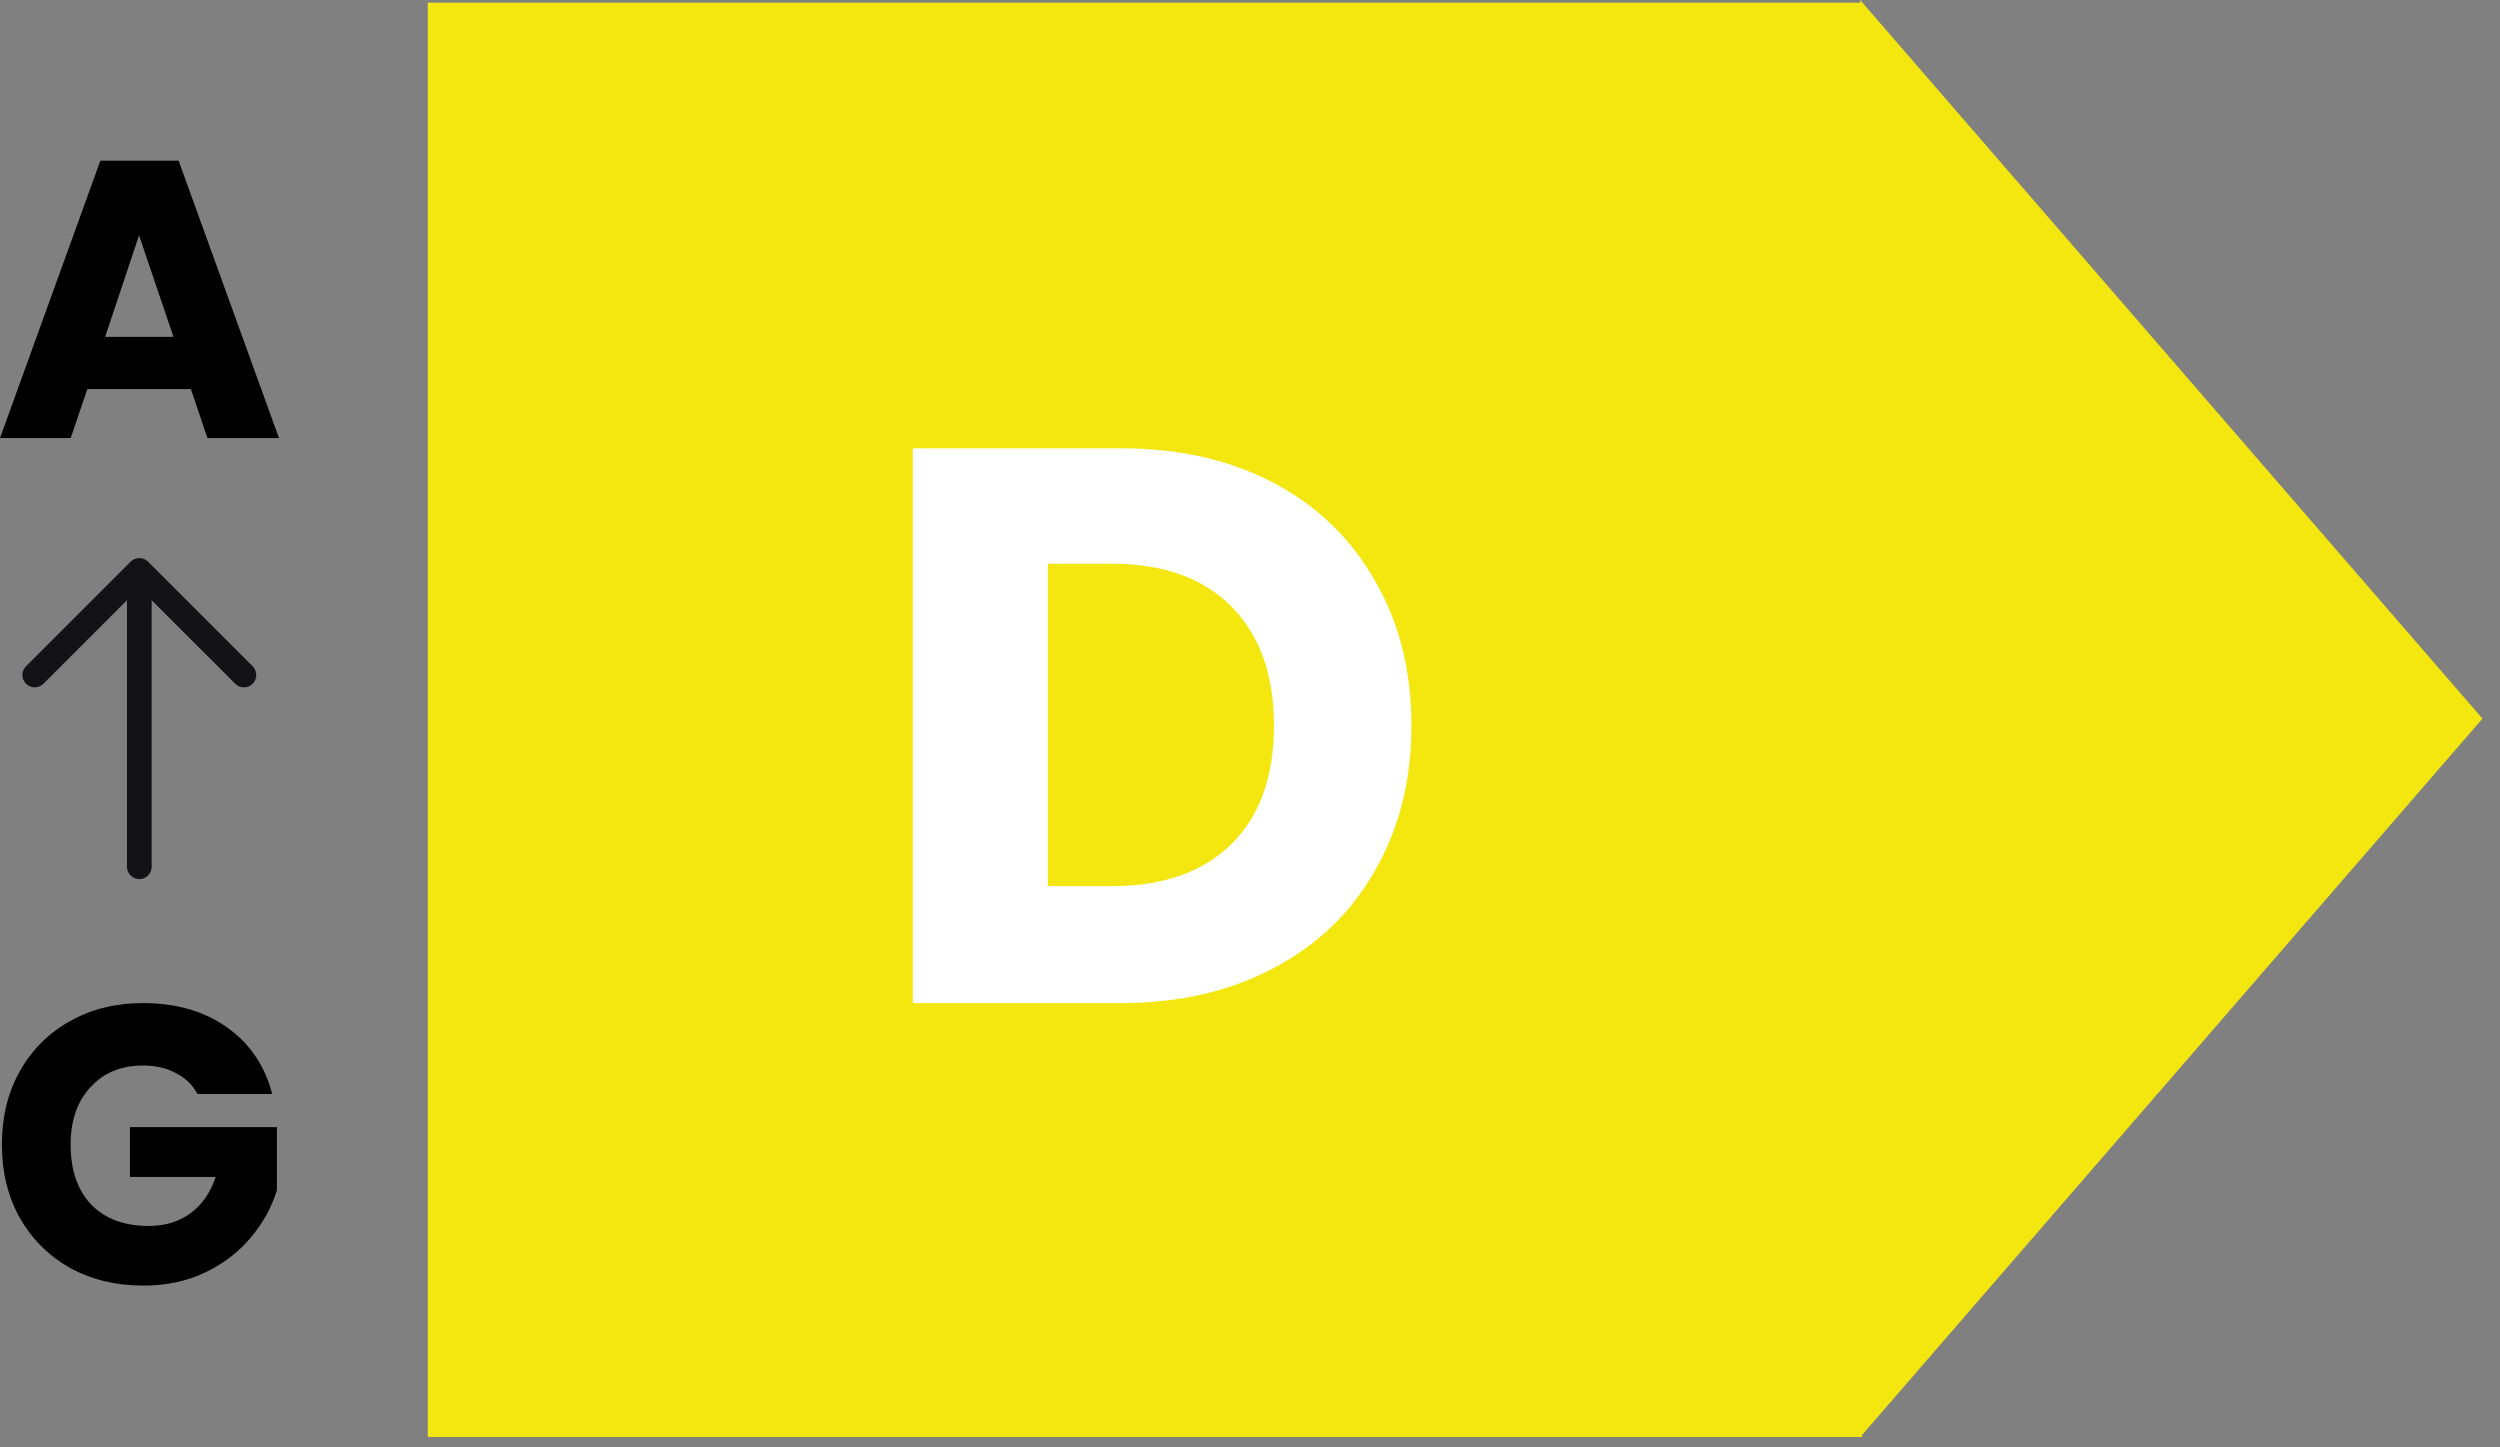
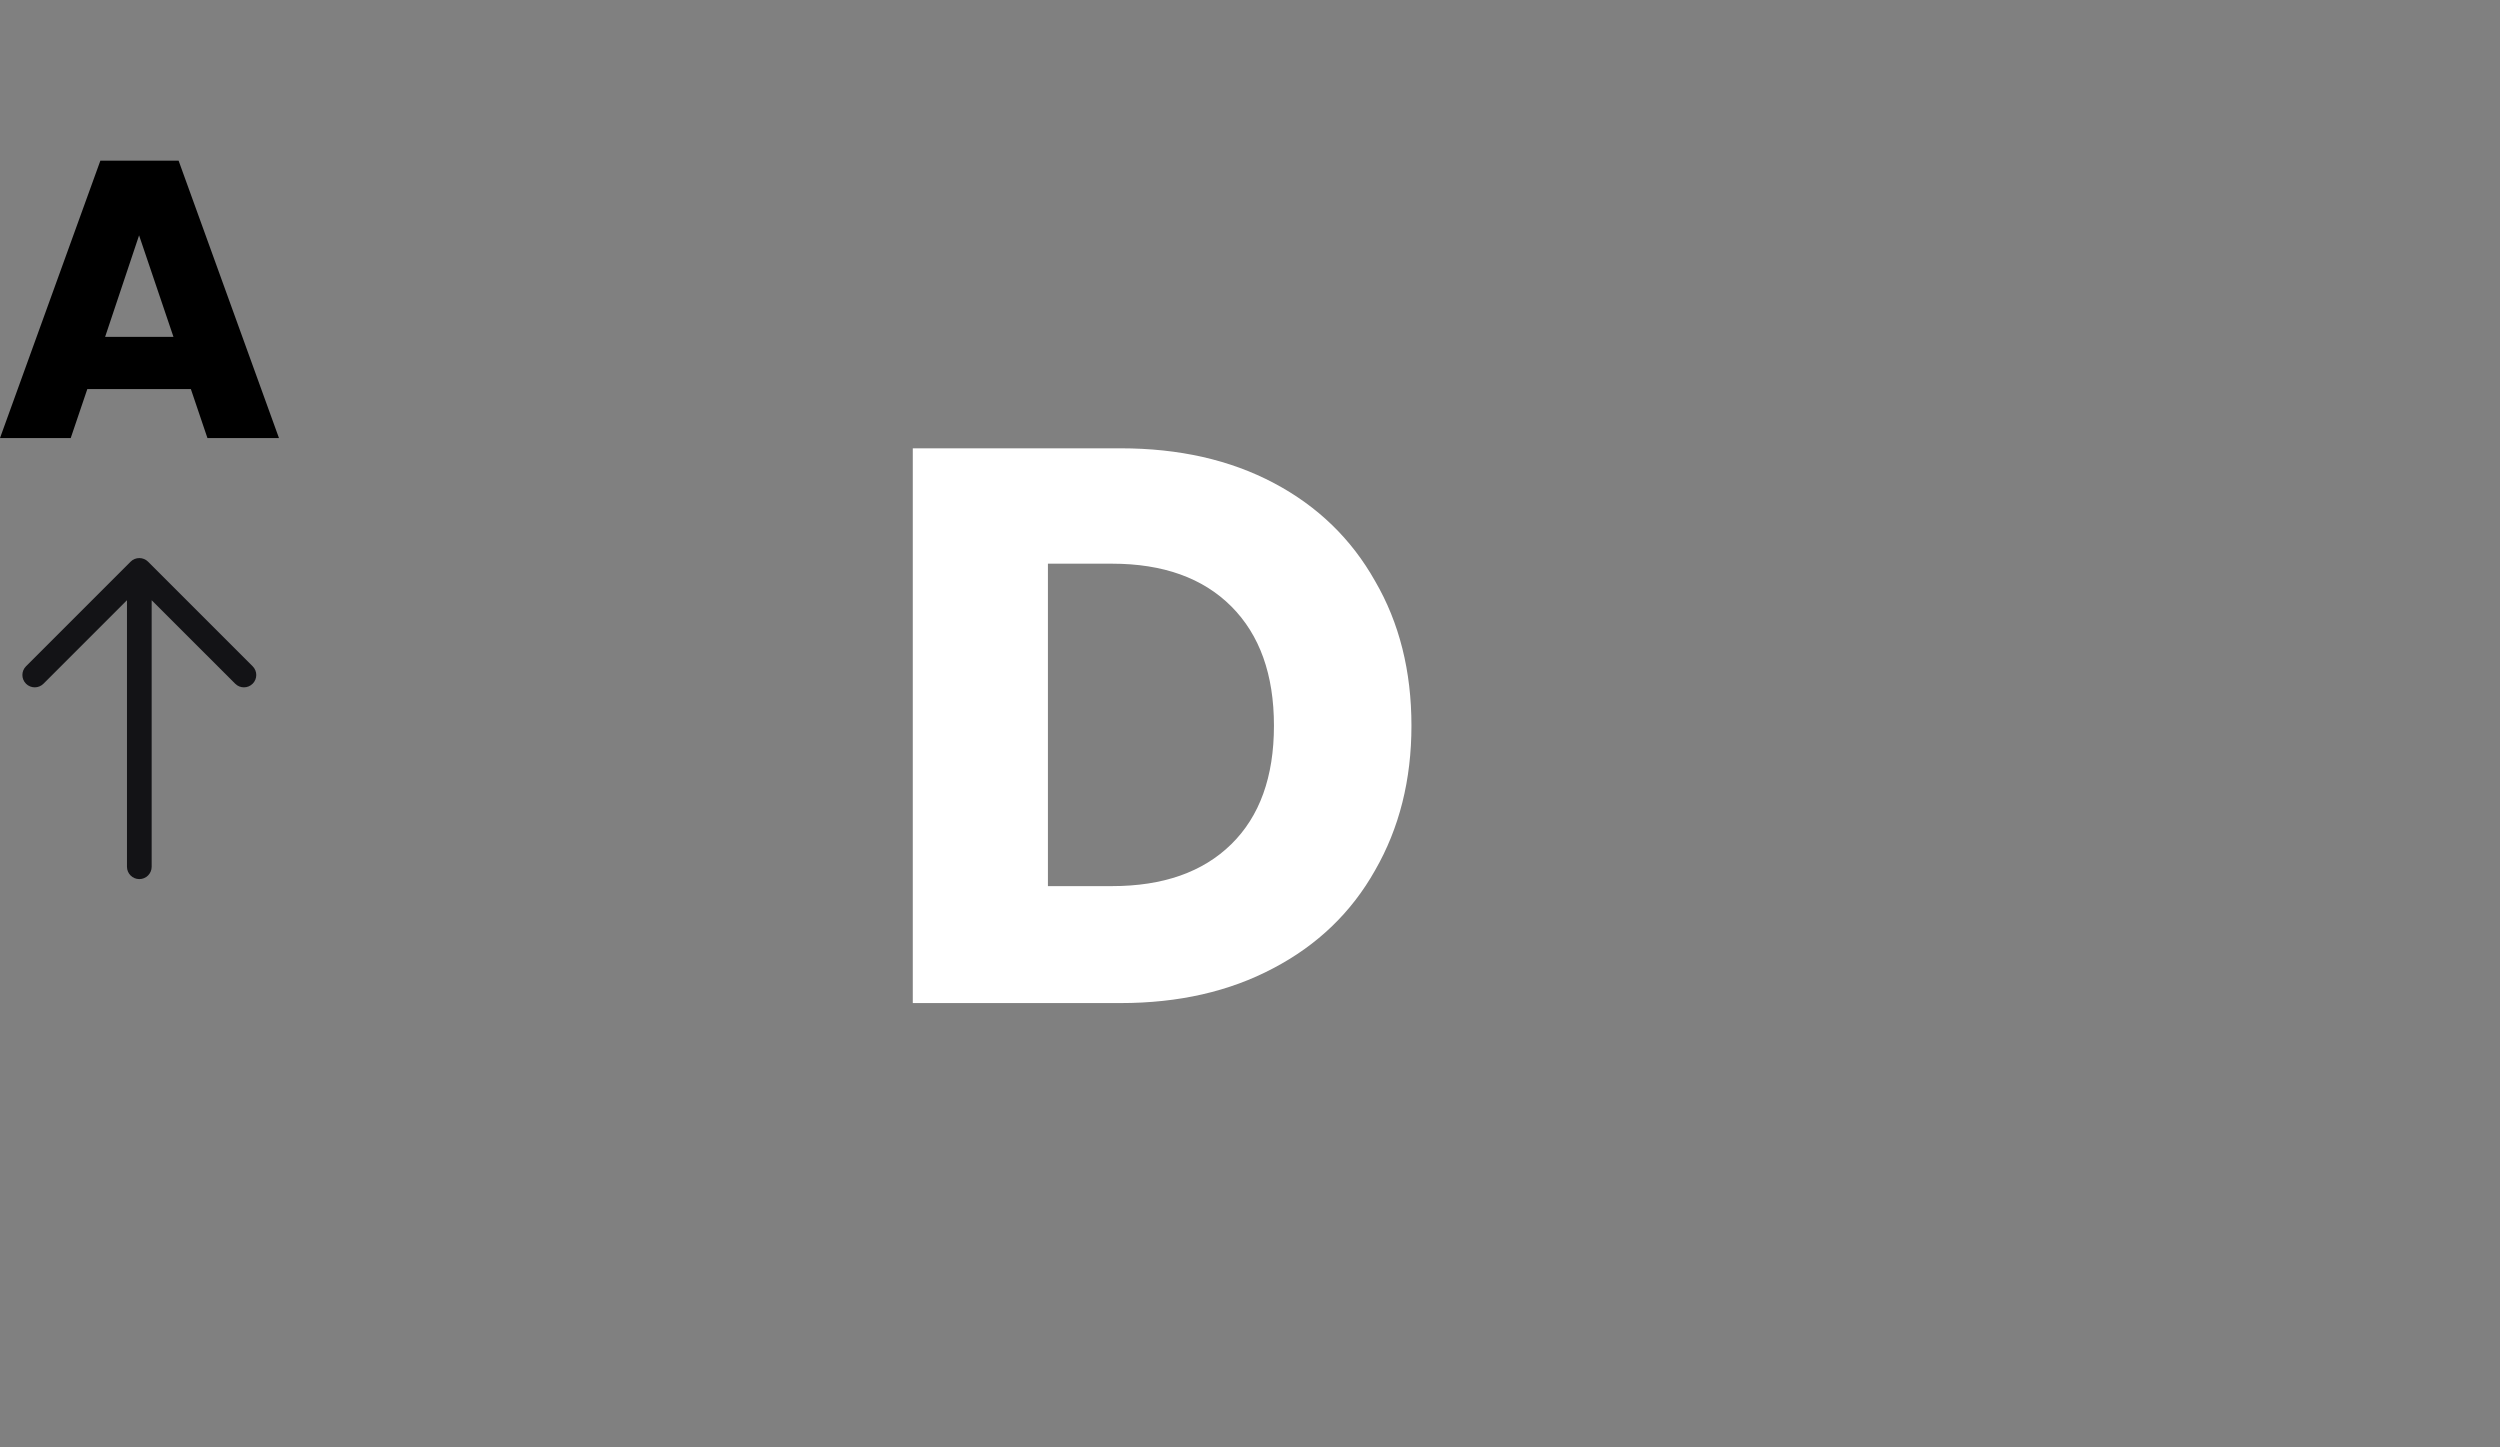
<svg xmlns="http://www.w3.org/2000/svg" width="114" height="66" viewBox="0 0 114 66" fill="none">
  <rect x="0" y="0" width="114" height="66" fill="#808080" stroke="none" />
-   <path fill-rule="evenodd" clip-rule="evenodd" d="M84.912 65.433L113.2 32.769L84.822 0V0.121H19.506V65.527H84.822V65.537L84.83 65.527H84.912V65.433Z" fill="#F4E70F" />
-   <path d="M9.005 49.885C8.777 49.464 8.447 49.146 8.014 48.93C7.594 48.702 7.095 48.587 6.519 48.587C5.522 48.587 4.723 48.918 4.122 49.578C3.522 50.227 3.221 51.098 3.221 52.191C3.221 53.356 3.534 54.269 4.158 54.93C4.795 55.578 5.666 55.903 6.771 55.903C7.528 55.903 8.164 55.711 8.681 55.326C9.209 54.942 9.594 54.389 9.834 53.669H5.924V51.398H12.627V54.263C12.399 55.032 12.008 55.747 11.456 56.407C10.915 57.068 10.225 57.602 9.384 58.011C8.543 58.419 7.594 58.623 6.537 58.623C5.288 58.623 4.17 58.353 3.185 57.813C2.212 57.26 1.45 56.497 0.897 55.524C0.357 54.551 0.086 53.44 0.086 52.191C0.086 50.942 0.357 49.831 0.897 48.858C1.45 47.873 2.212 47.11 3.185 46.569C4.158 46.017 5.27 45.741 6.519 45.741C8.032 45.741 9.306 46.107 10.339 46.84C11.384 47.572 12.074 48.587 12.411 49.885H9.005Z" fill="black" />
  <path d="M8.703 17.741H3.982L3.225 19.975H0L4.577 7.326H8.144L12.721 19.975H9.459L8.703 17.741ZM7.91 15.362L6.342 10.732L4.793 15.362H7.91Z" fill="black" />
  <path fill-rule="evenodd" clip-rule="evenodd" d="M6.353 25.448C6.503 25.448 6.646 25.507 6.752 25.613L11.521 30.382C11.741 30.602 11.741 30.959 11.521 31.178C11.301 31.398 10.945 31.398 10.725 31.178L6.916 27.37L6.916 39.524C6.916 39.835 6.664 40.087 6.353 40.087C6.042 40.087 5.79 39.835 5.79 39.524L5.79 27.37L1.982 31.178C1.762 31.398 1.406 31.398 1.186 31.178C0.966 30.959 0.966 30.602 1.186 30.382L5.955 25.613C6.061 25.507 6.204 25.448 6.353 25.448Z" fill="#131316" />
  <path d="M51.101 20.443C53.767 20.443 56.098 20.971 58.092 22.029C60.086 23.086 61.623 24.575 62.704 26.497C63.809 28.395 64.362 30.593 64.362 33.092C64.362 35.566 63.809 37.764 62.704 39.686C61.623 41.608 60.074 43.098 58.056 44.155C56.062 45.212 53.743 45.74 51.101 45.74H41.623V20.443H51.101ZM50.704 40.407C53.035 40.407 54.848 39.77 56.146 38.497C57.443 37.224 58.092 35.422 58.092 33.092C58.092 30.761 57.443 28.948 56.146 27.65C54.848 26.353 53.035 25.704 50.704 25.704H47.785V40.407H50.704Z" fill="white" />
</svg>